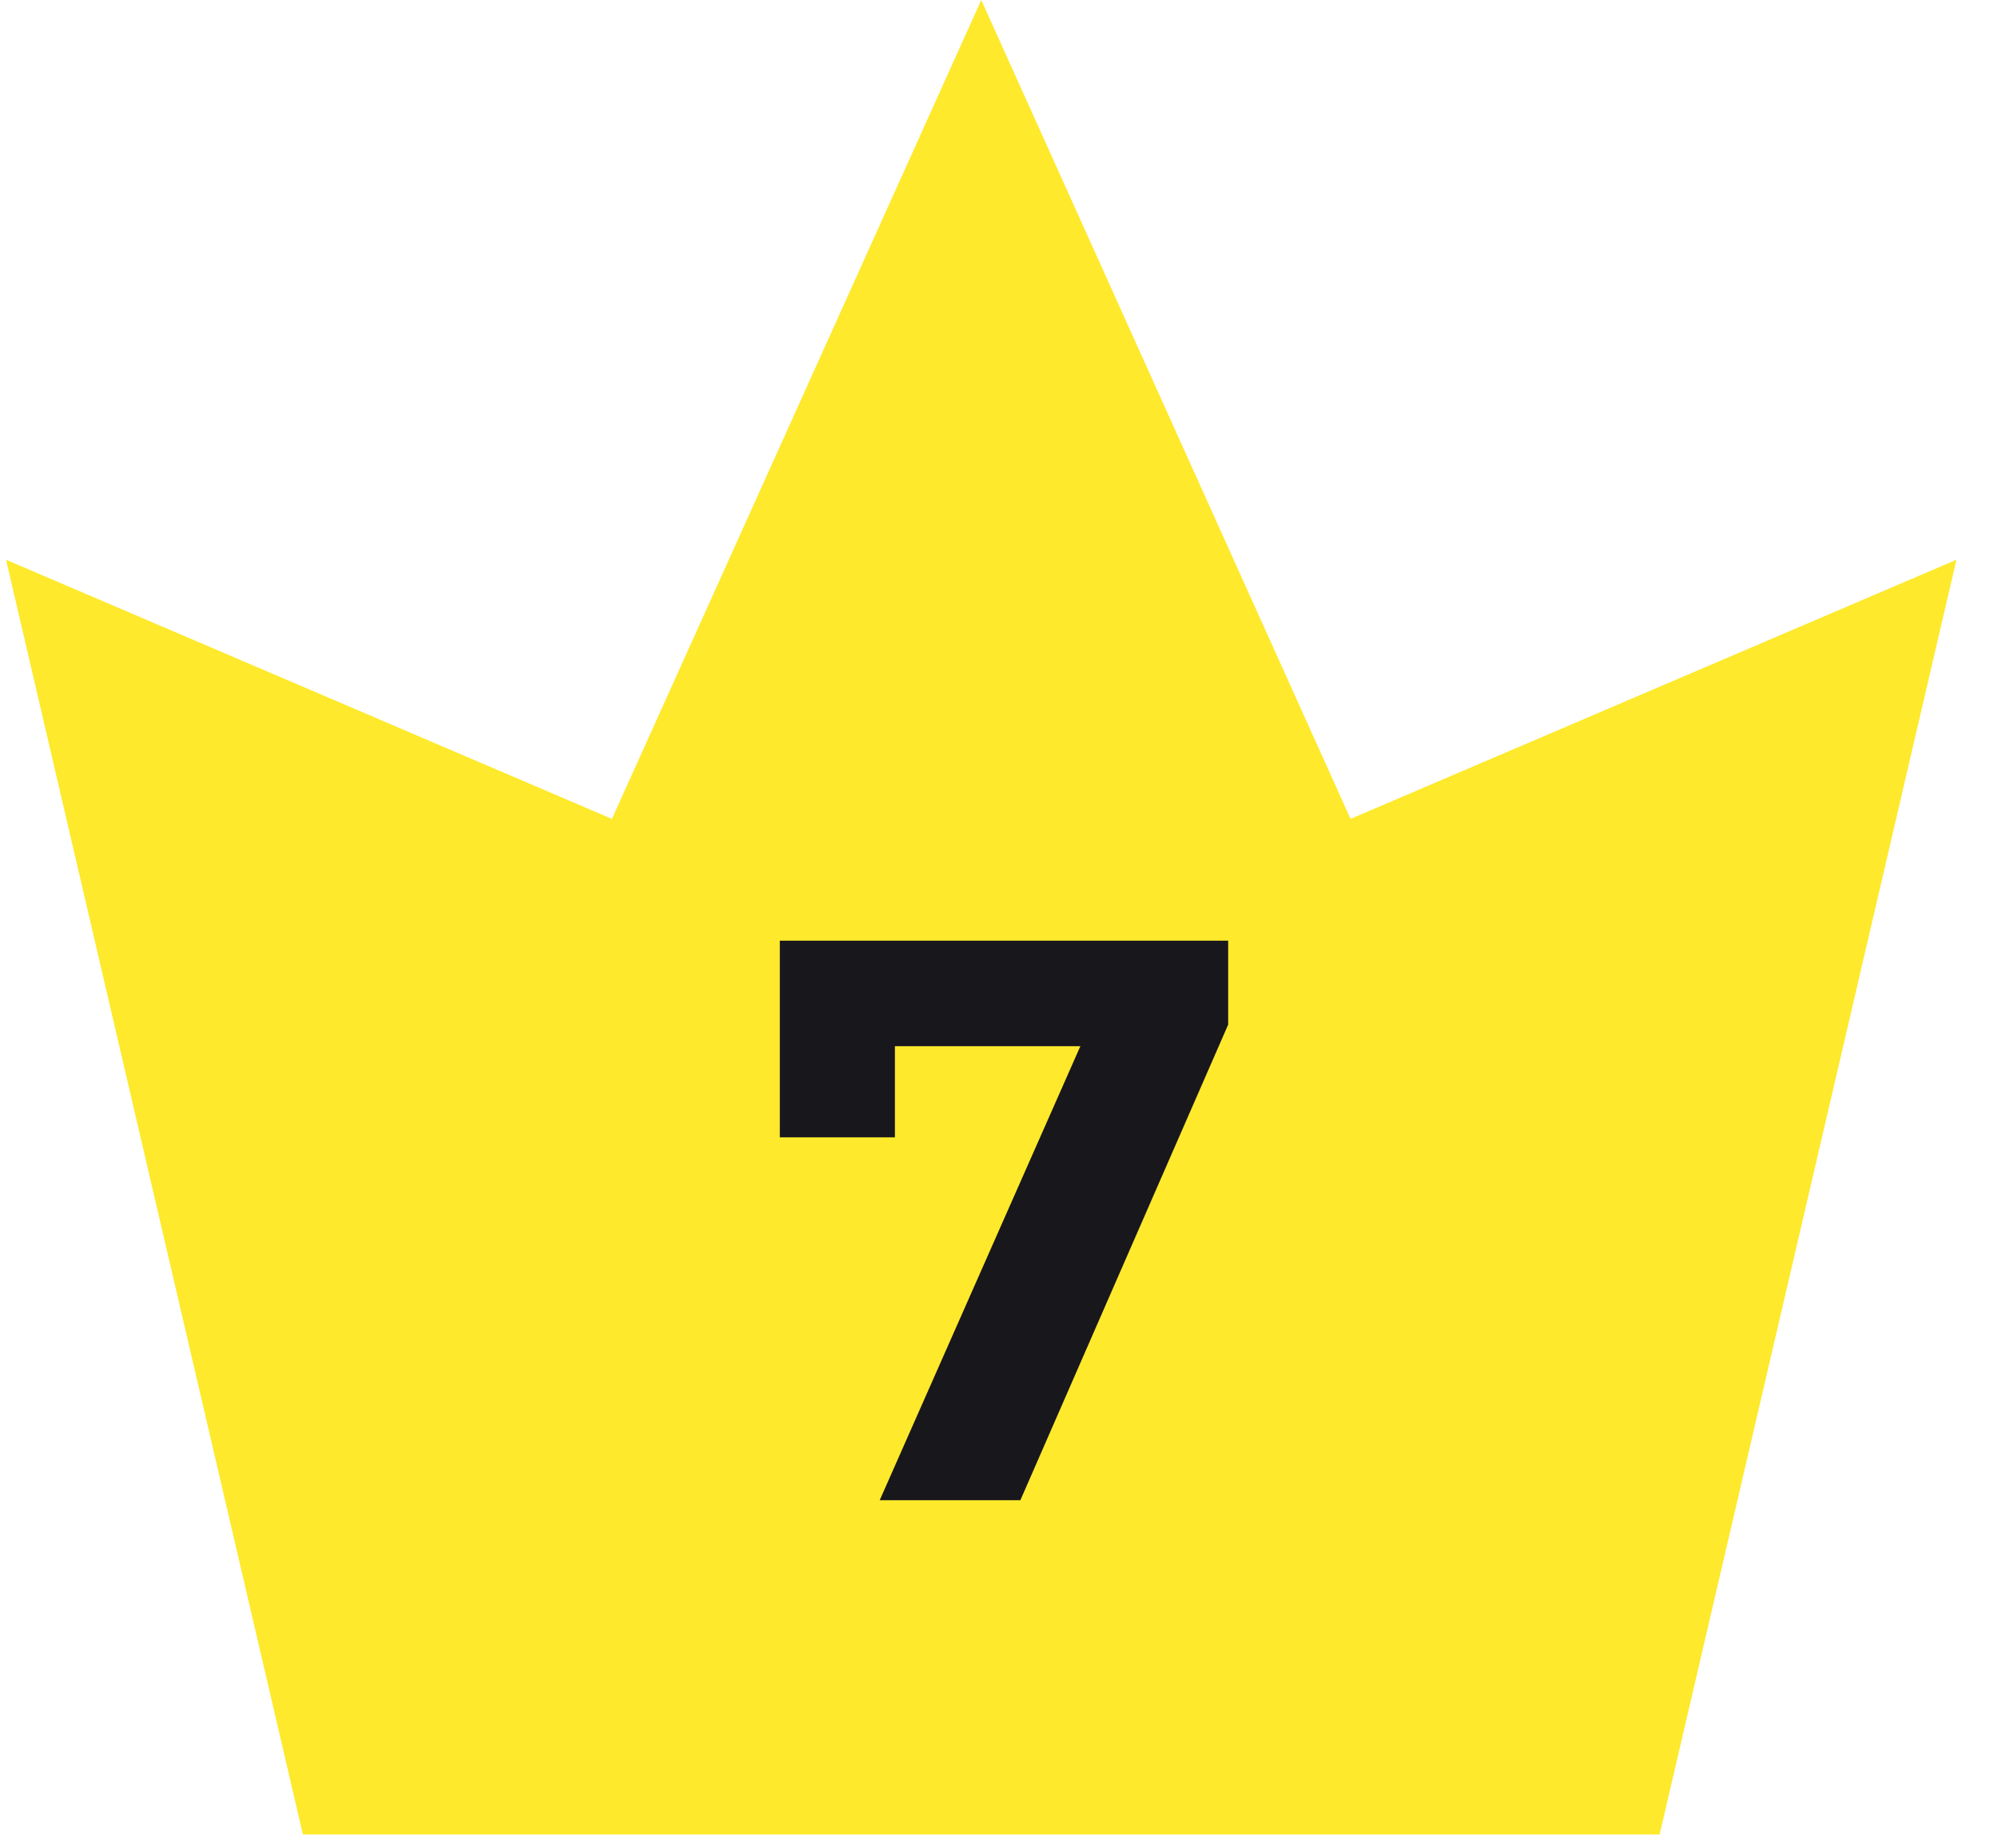
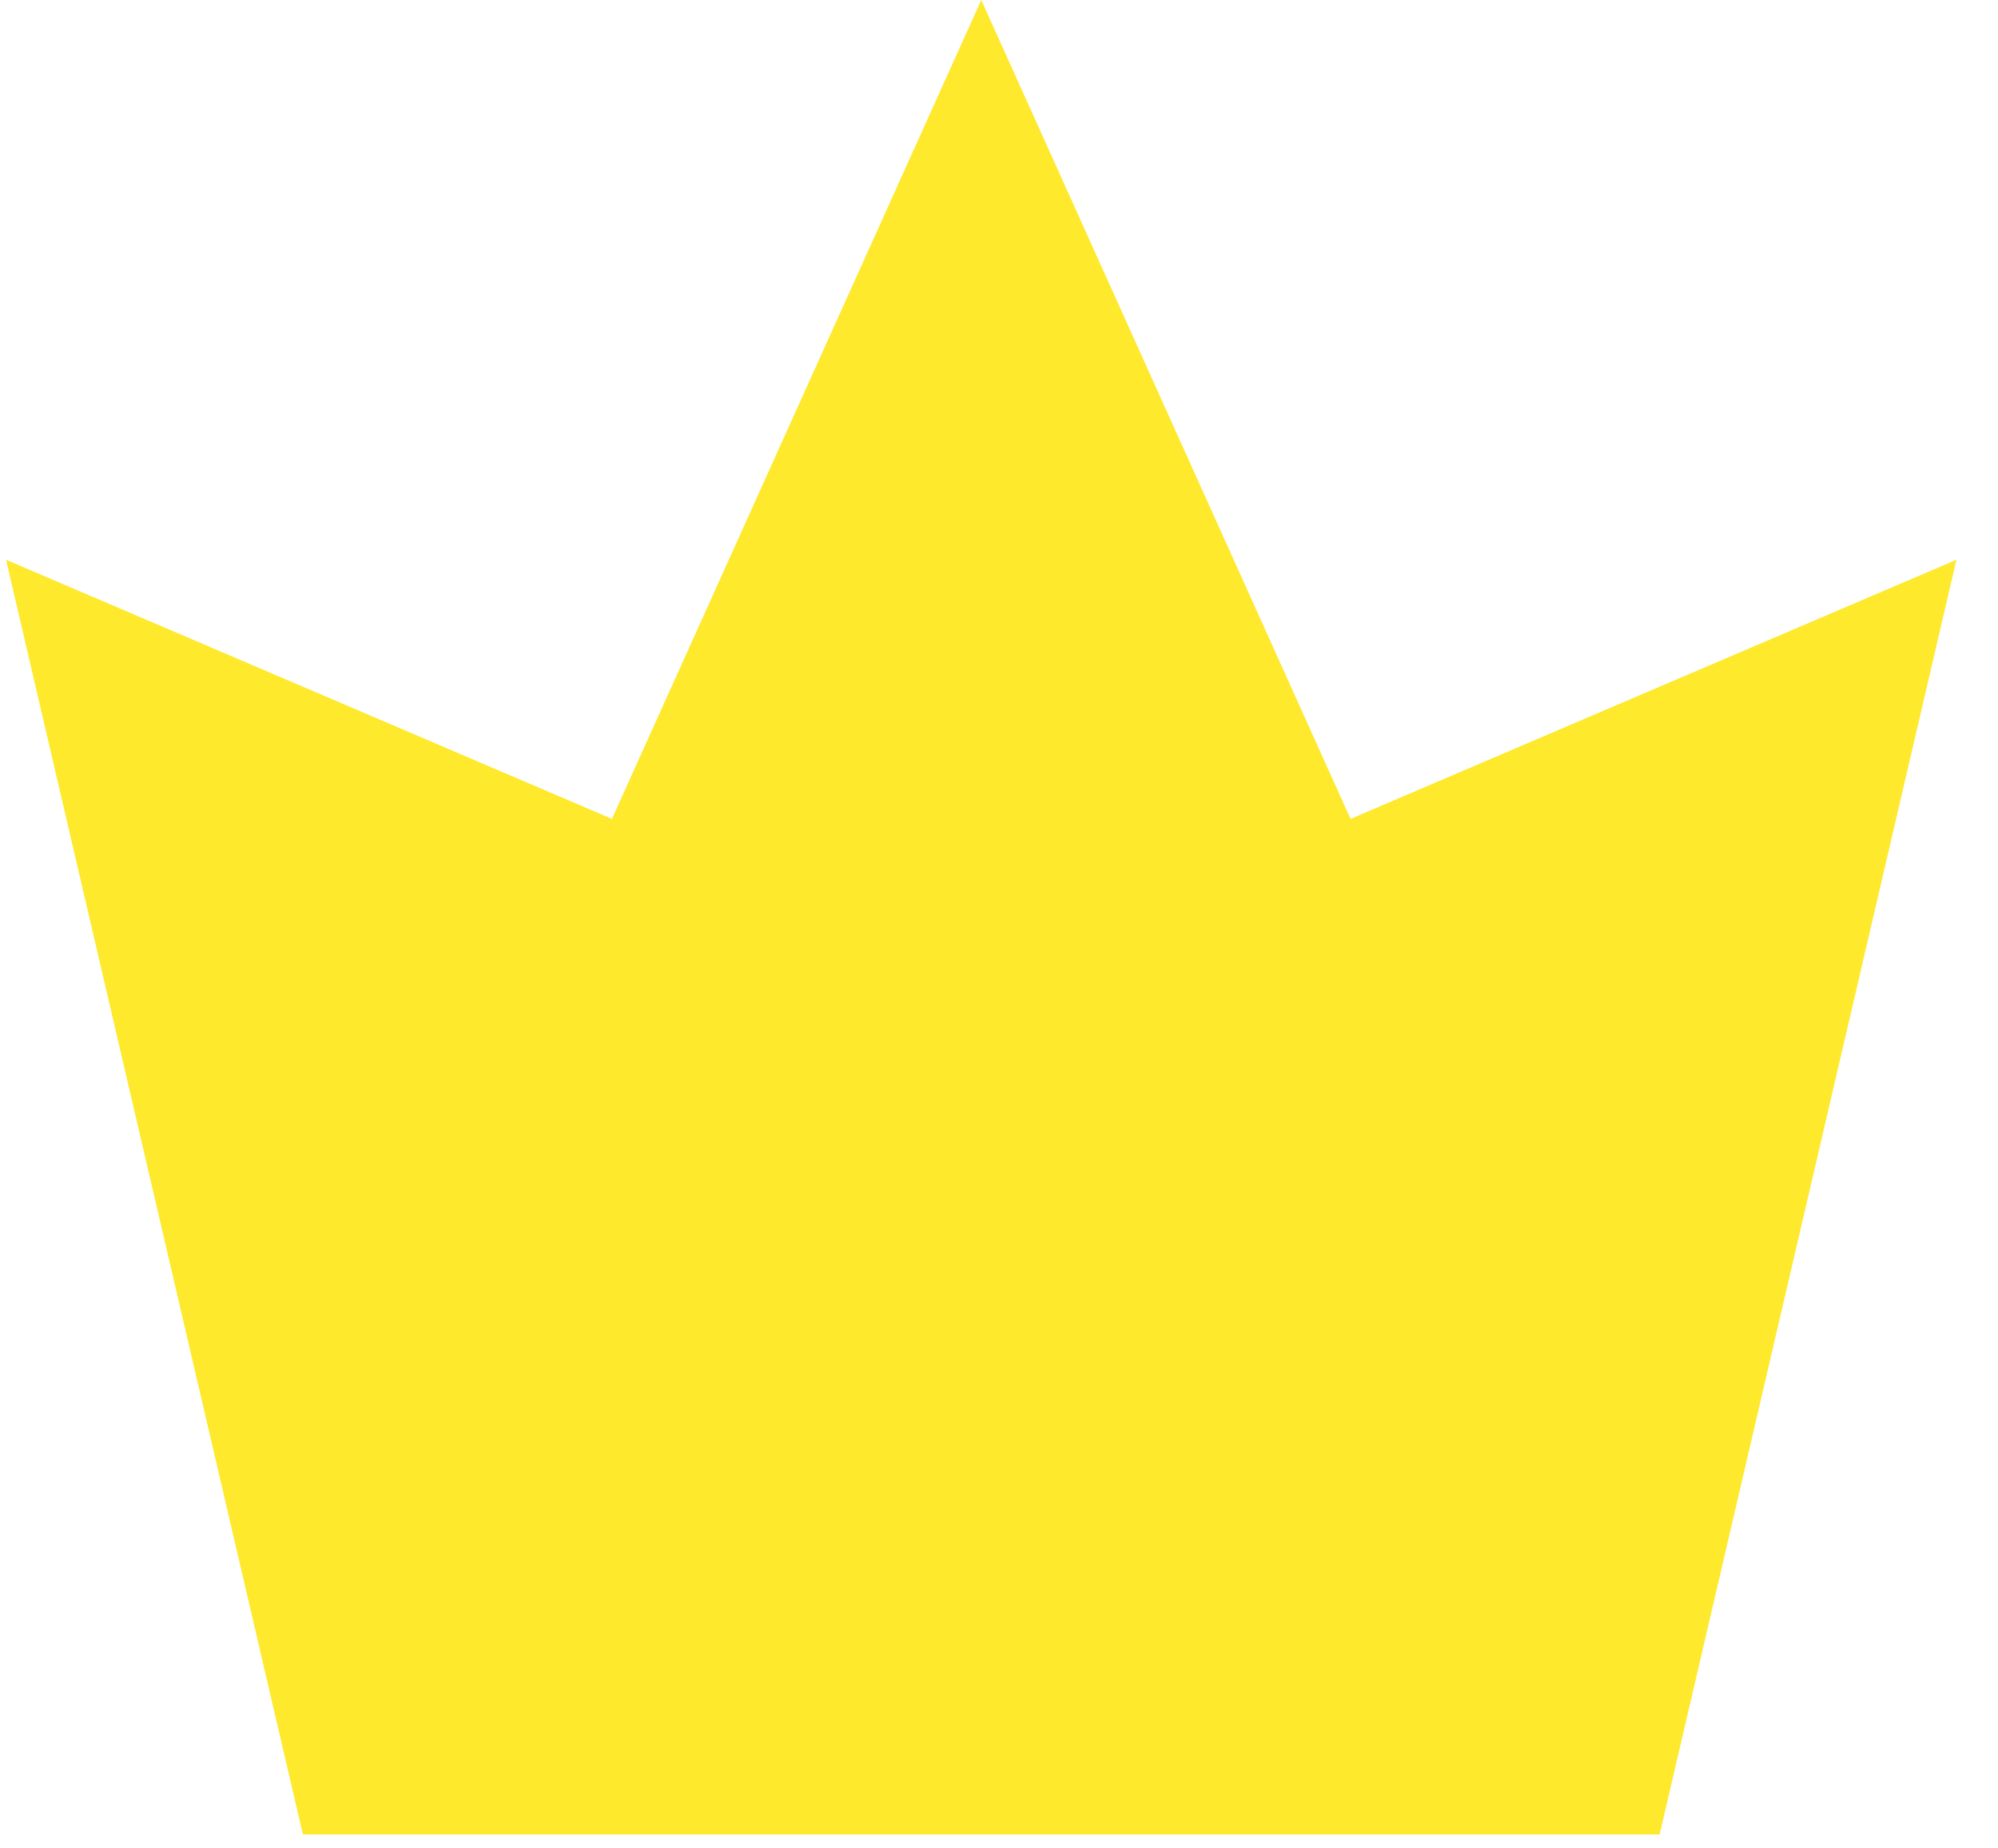
<svg xmlns="http://www.w3.org/2000/svg" width="40" height="37" viewBox="0 0 40 37" fill="none">
  <path fill-rule="evenodd" clip-rule="evenodd" d="M12.251 16.392L19.645 -1.12113e-05L27.038 16.392L39.168 11.205L33.226 36.721L6.064 36.721L0.121 11.205L12.251 16.392Z" fill="#FEE92C" />
-   <path d="M17.612 30.03L22.124 19.822L22.796 20.942H16.764L17.916 19.726V22.766H15.612V18.83H24.588V20.51L20.428 30.03H17.612Z" fill="#18171C" />
</svg>